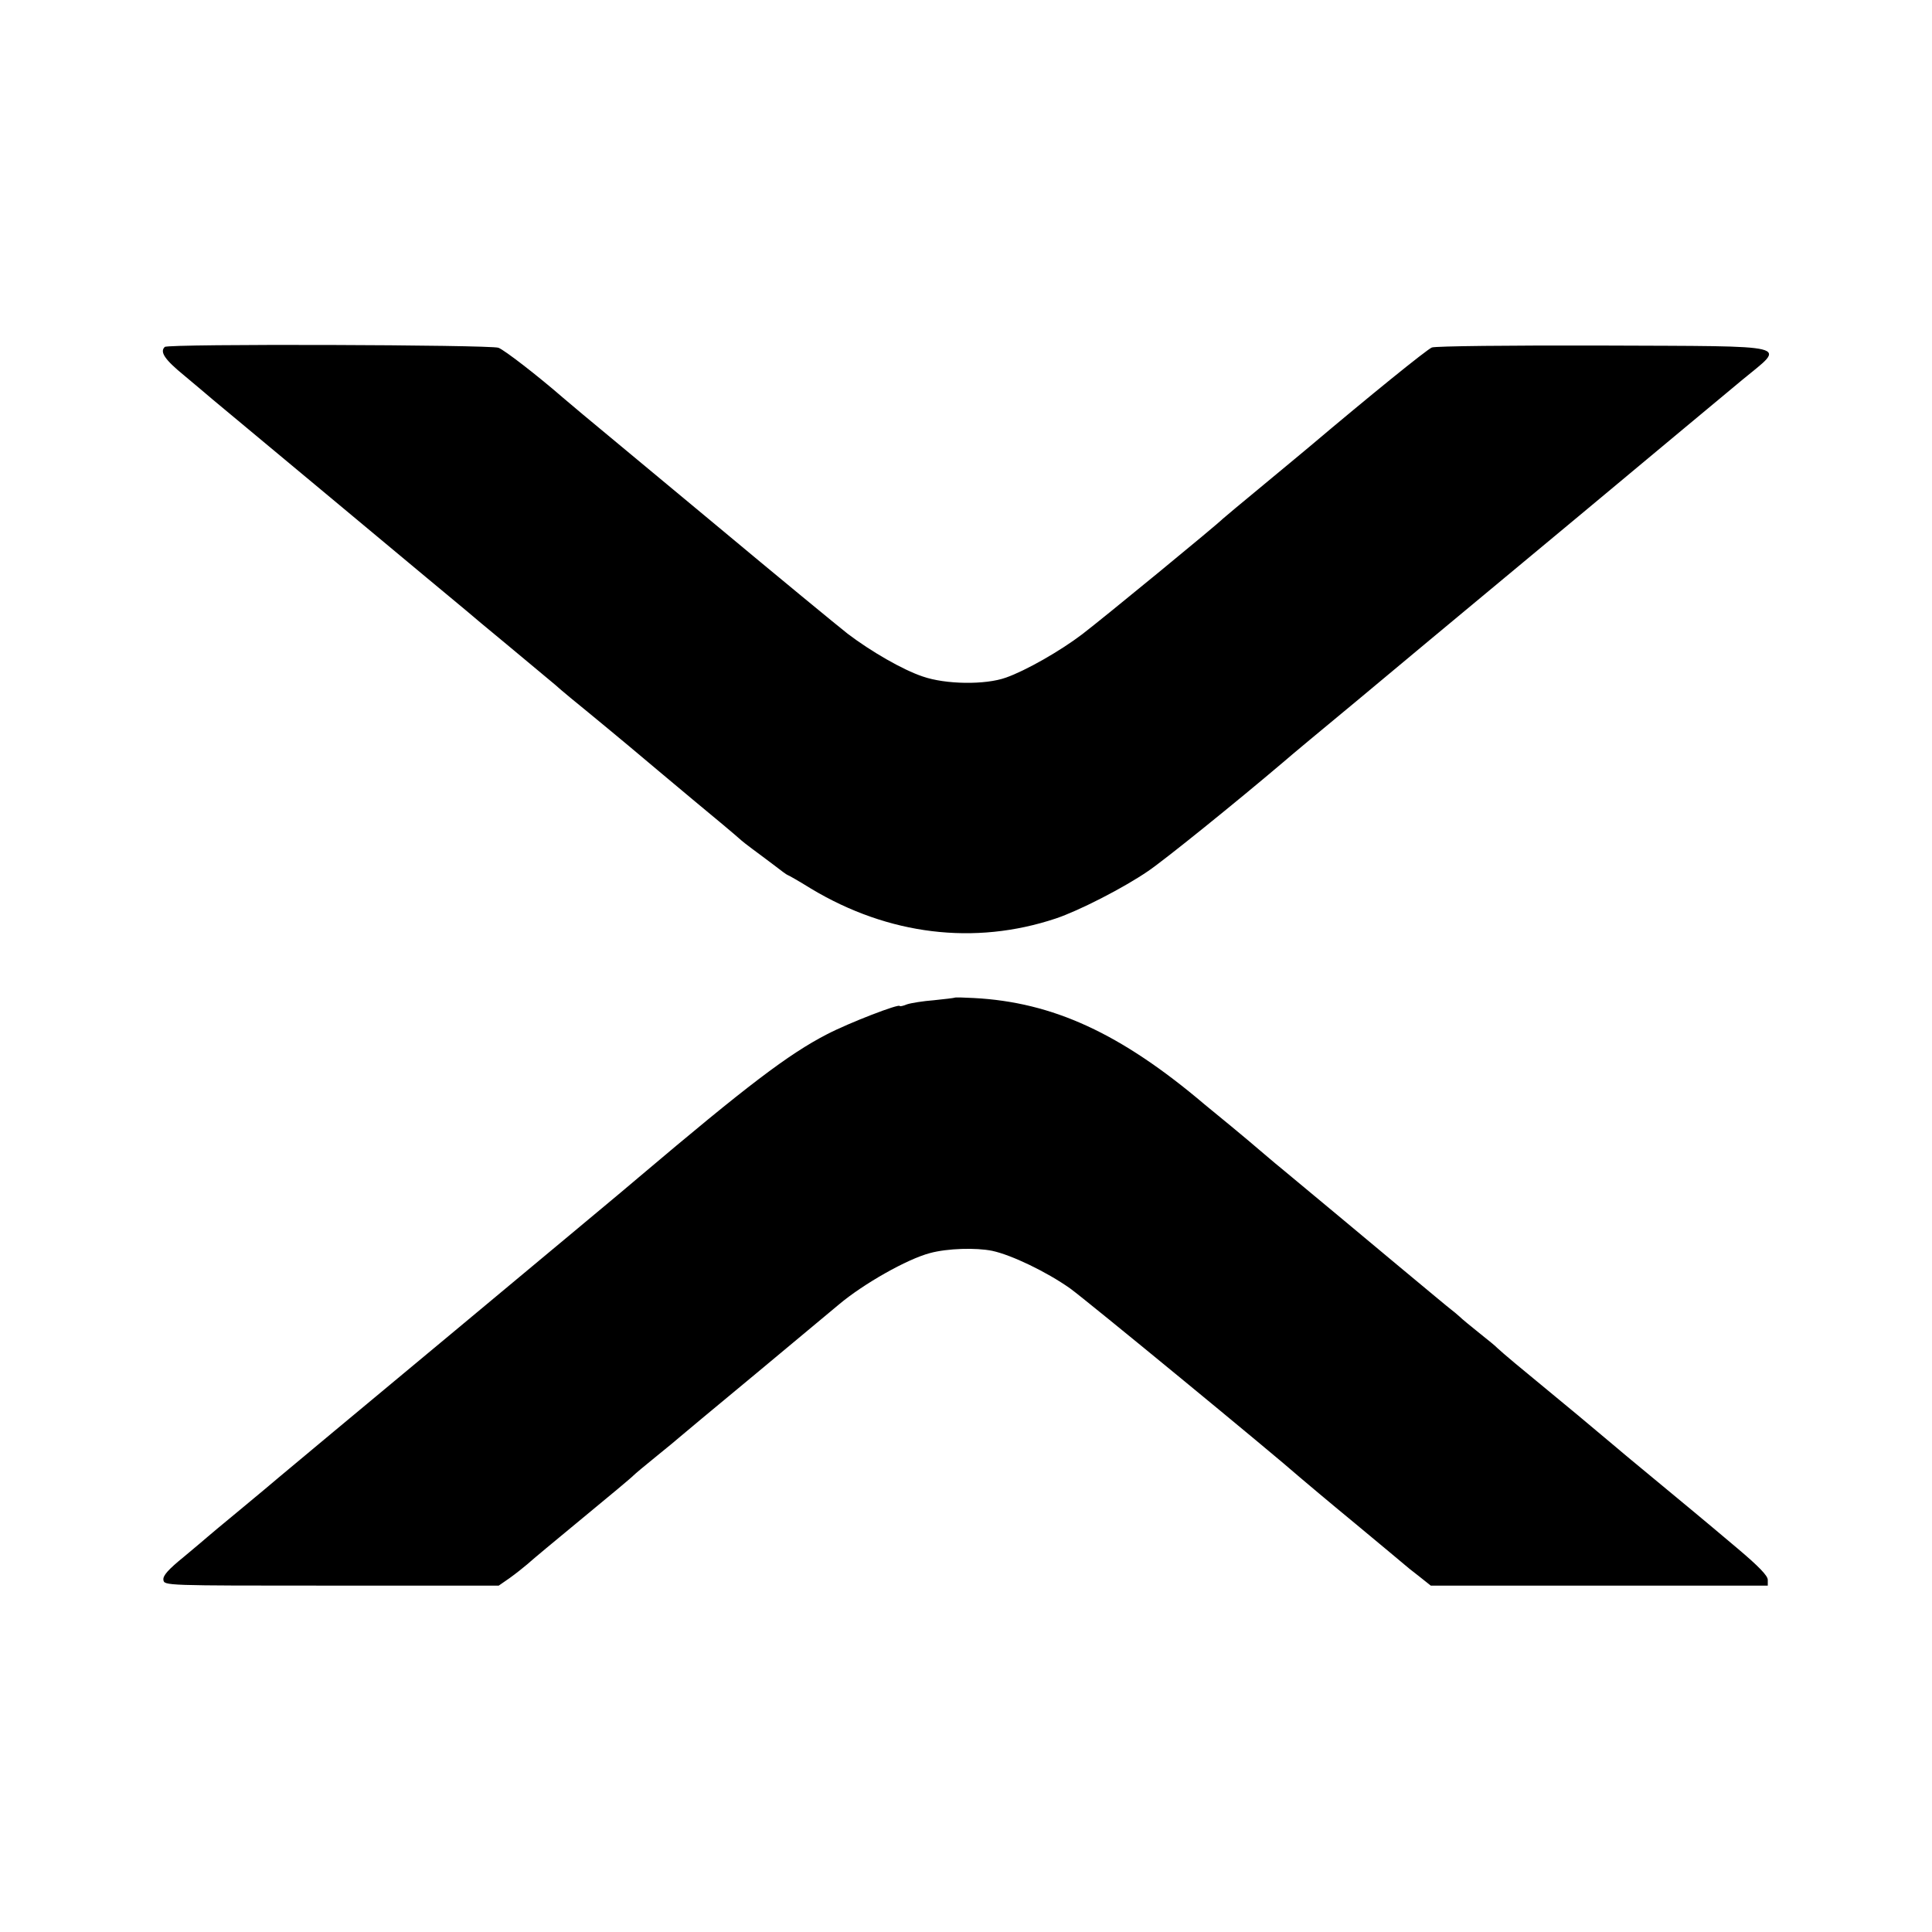
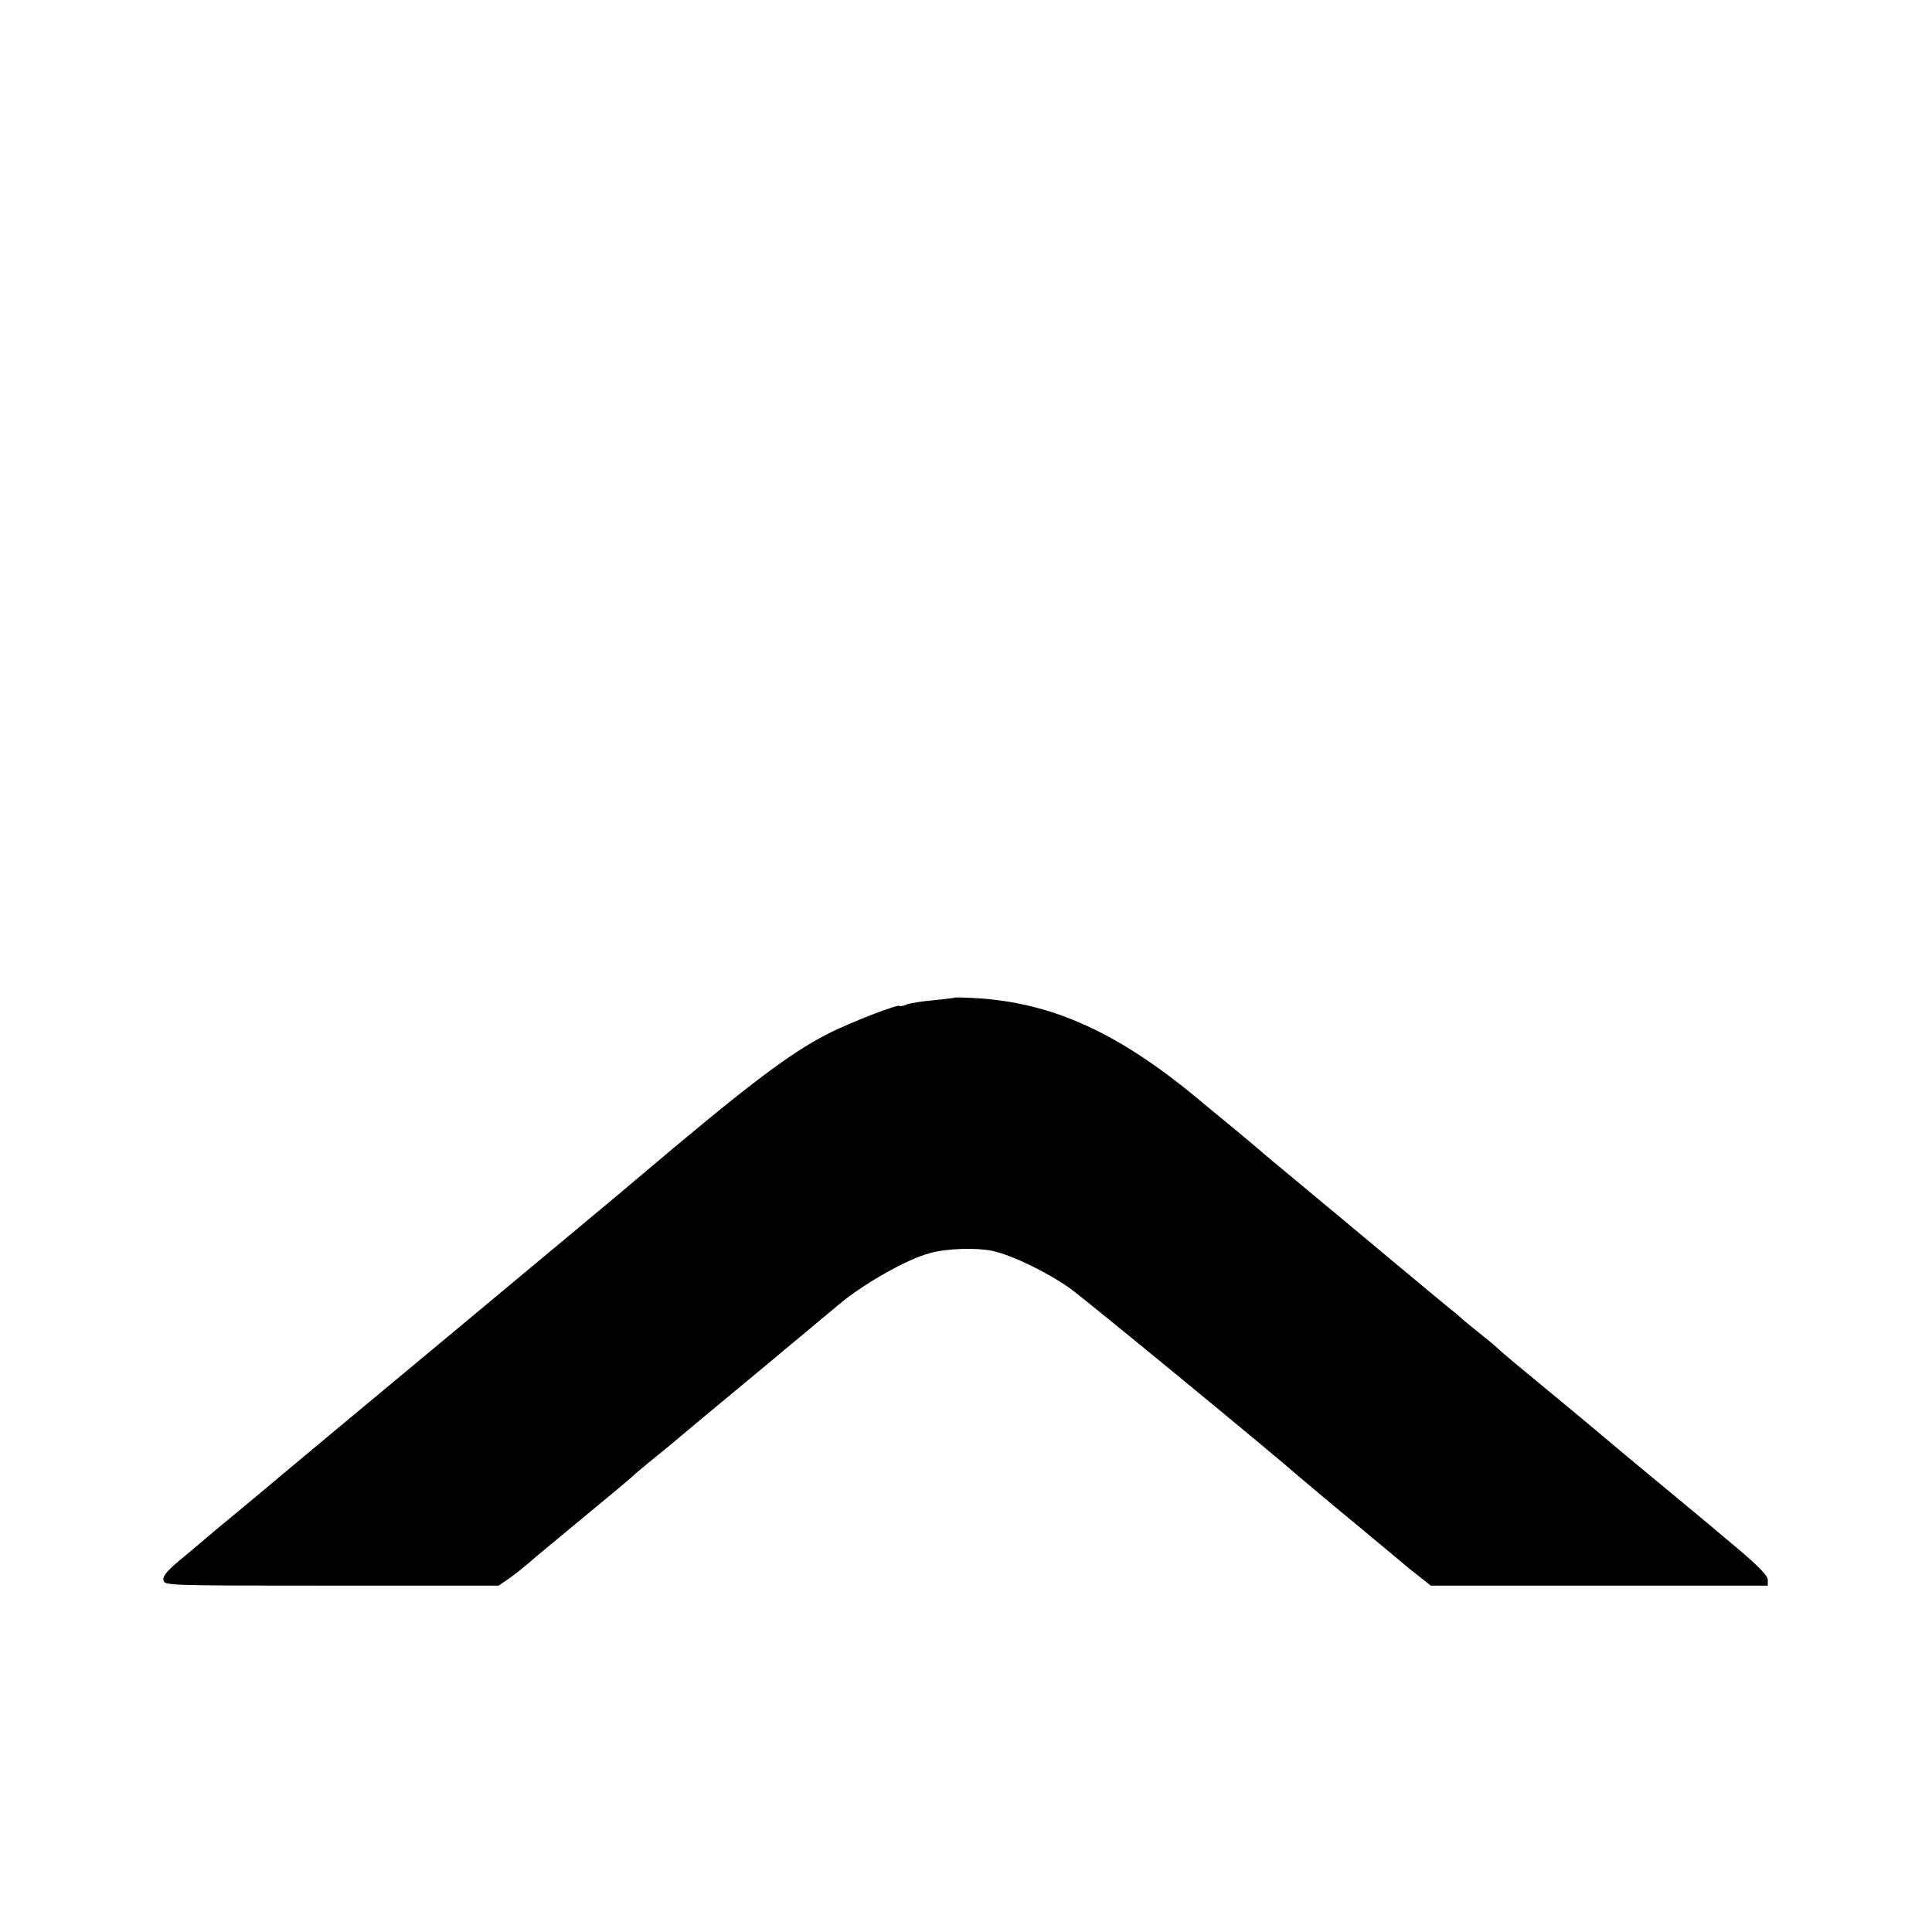
<svg xmlns="http://www.w3.org/2000/svg" version="1.0" width="700pt" height="700pt" viewBox="0 0 700 700" preserveAspectRatio="xMidYMid meet">
  <g transform="translate(0,700) scale(0.1,-0.1)" fill="#000000" stroke="none">
-     <path d="M597 5743 c-19 -18 0 -46 71 -104 42 -35 88 -74 102 -86 14 -12 221 -184 460 -383 239 -199 446 -372 460 -383 14 -12 79 -67 145 -121 66 -55 144 -120 174 -145 29 -26 84 -71 121 -101 37 -30 105 -87 151 -125 46 -39 149 -125 229 -192 80 -66 155 -129 167 -140 12 -11 34 -28 49 -39 14 -10 48 -36 75 -56 27 -21 50 -38 52 -38 2 0 41 -22 86 -50 280 -168 592 -206 886 -108 84 28 246 111 335 172 63 43 318 249 490 395 25 22 144 121 265 221 121 101 240 200 265 221 25 21 268 223 540 449 272 227 539 449 593 494 158 131 201 121 -505 124 -339 1 -606 -2 -620 -7 -18 -7 -229 -178 -443 -359 -11 -9 -85 -71 -165 -137 -80 -66 -147 -122 -150 -125 -19 -20 -433 -360 -509 -418 -80 -61 -205 -132 -276 -157 -75 -27 -219 -25 -302 4 -72 24 -188 91 -272 155 -32 25 -251 205 -487 402 -236 196 -449 373 -473 393 -24 20 -55 46 -70 59 -92 80 -212 173 -235 182 -30 11 -1198 15 -1209 3z" />
    <path d="M3458 3385 c-2 -1 -35 -5 -74 -9 -39 -3 -83 -10 -98 -15 -14 -6 -26 -8 -26 -6 0 10 -182 -60 -263 -102 -140 -72 -292 -188 -682 -518 -27 -24 -327 -273 -665 -555 -338 -281 -626 -521 -640 -533 -14 -12 -77 -65 -140 -117 -63 -52 -117 -97 -120 -100 -3 -3 -40 -34 -83 -70 -58 -47 -77 -69 -75 -84 3 -21 3 -21 609 -21 l606 0 39 27 c21 15 50 38 64 50 14 13 104 88 200 167 96 79 180 149 185 155 6 6 44 38 85 71 41 33 77 63 80 66 3 3 129 108 280 233 151 126 286 238 300 250 88 74 246 164 330 186 63 17 166 20 225 8 70 -15 197 -76 282 -136 57 -41 737 -600 833 -685 14 -12 104 -88 200 -167 96 -80 177 -147 180 -150 3 -3 25 -21 50 -40 l44 -35 611 0 610 0 0 21 c0 15 -33 49 -110 114 -60 51 -130 109 -155 130 -46 38 -164 136 -233 193 -22 18 -44 37 -50 42 -7 6 -70 59 -142 119 -71 59 -139 115 -150 124 -11 9 -45 37 -75 62 -30 25 -59 50 -65 56 -5 6 -35 30 -65 54 -30 24 -63 51 -72 60 -9 8 -23 20 -30 25 -12 9 -74 61 -198 164 -45 38 -337 281 -419 349 -25 20 -58 49 -75 63 -17 15 -65 55 -106 89 -41 34 -84 69 -95 78 -304 258 -550 371 -837 386 -37 2 -68 3 -70 1z" />
  </g>
</svg>